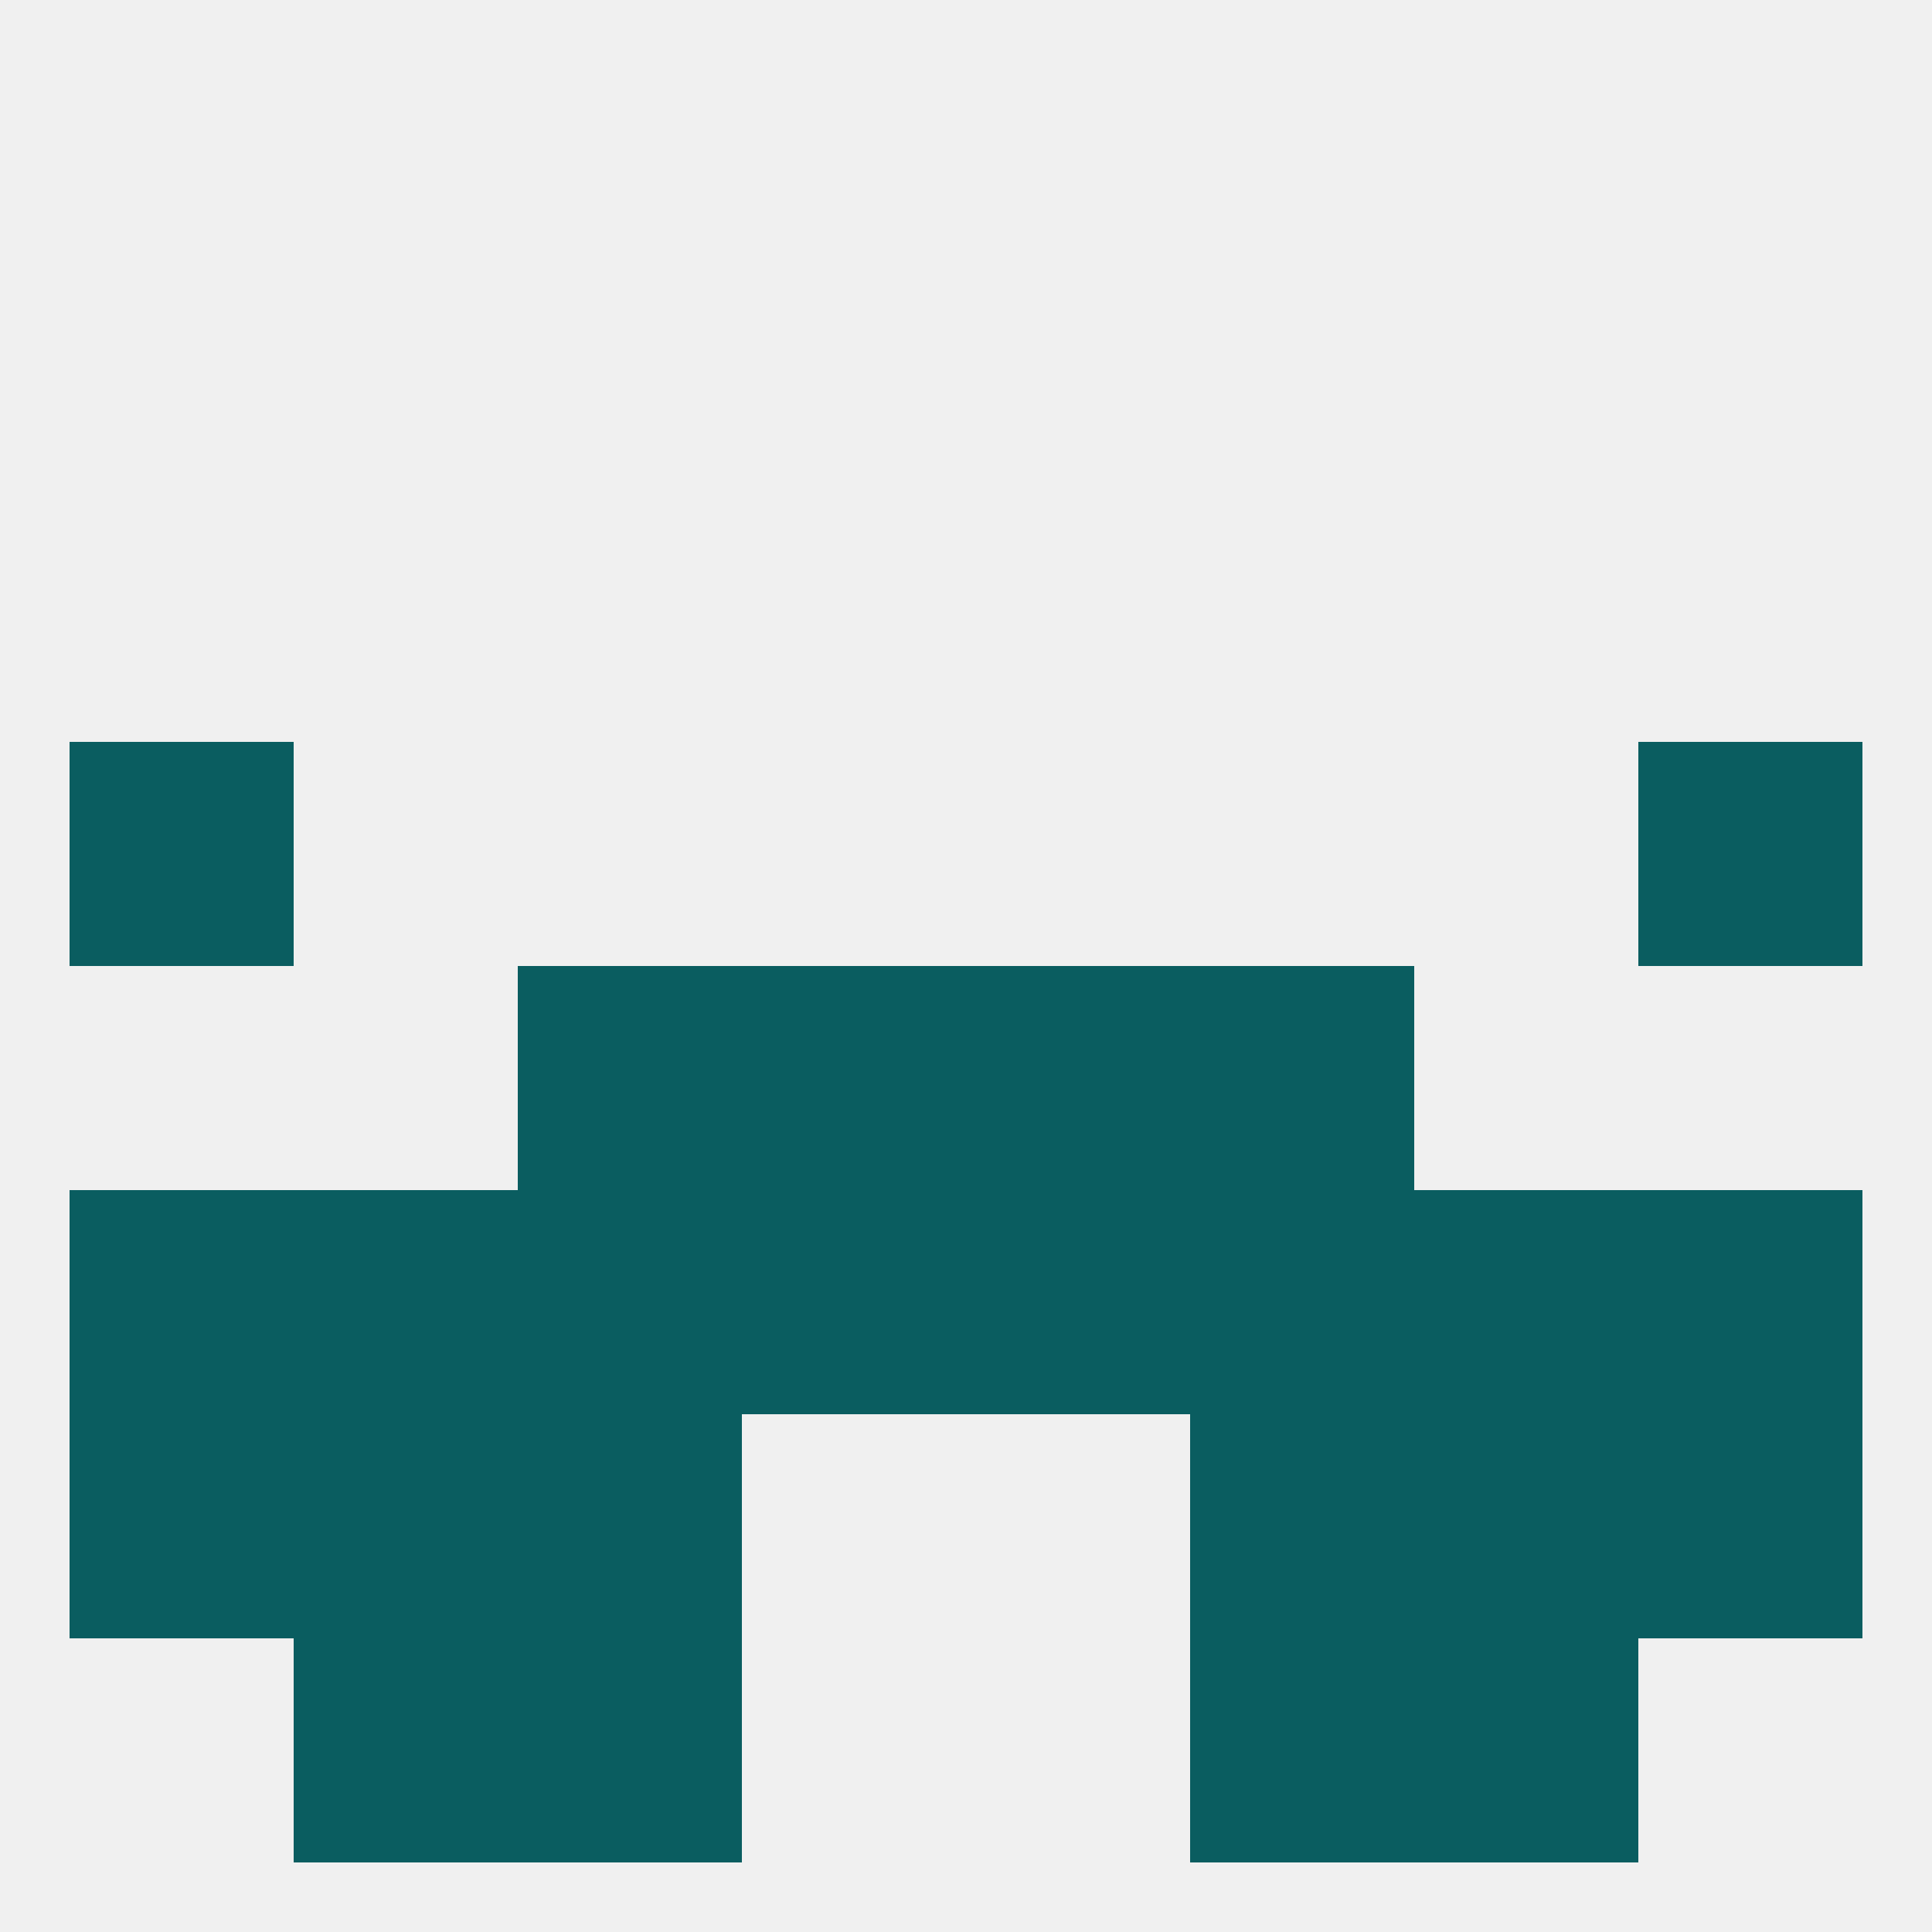
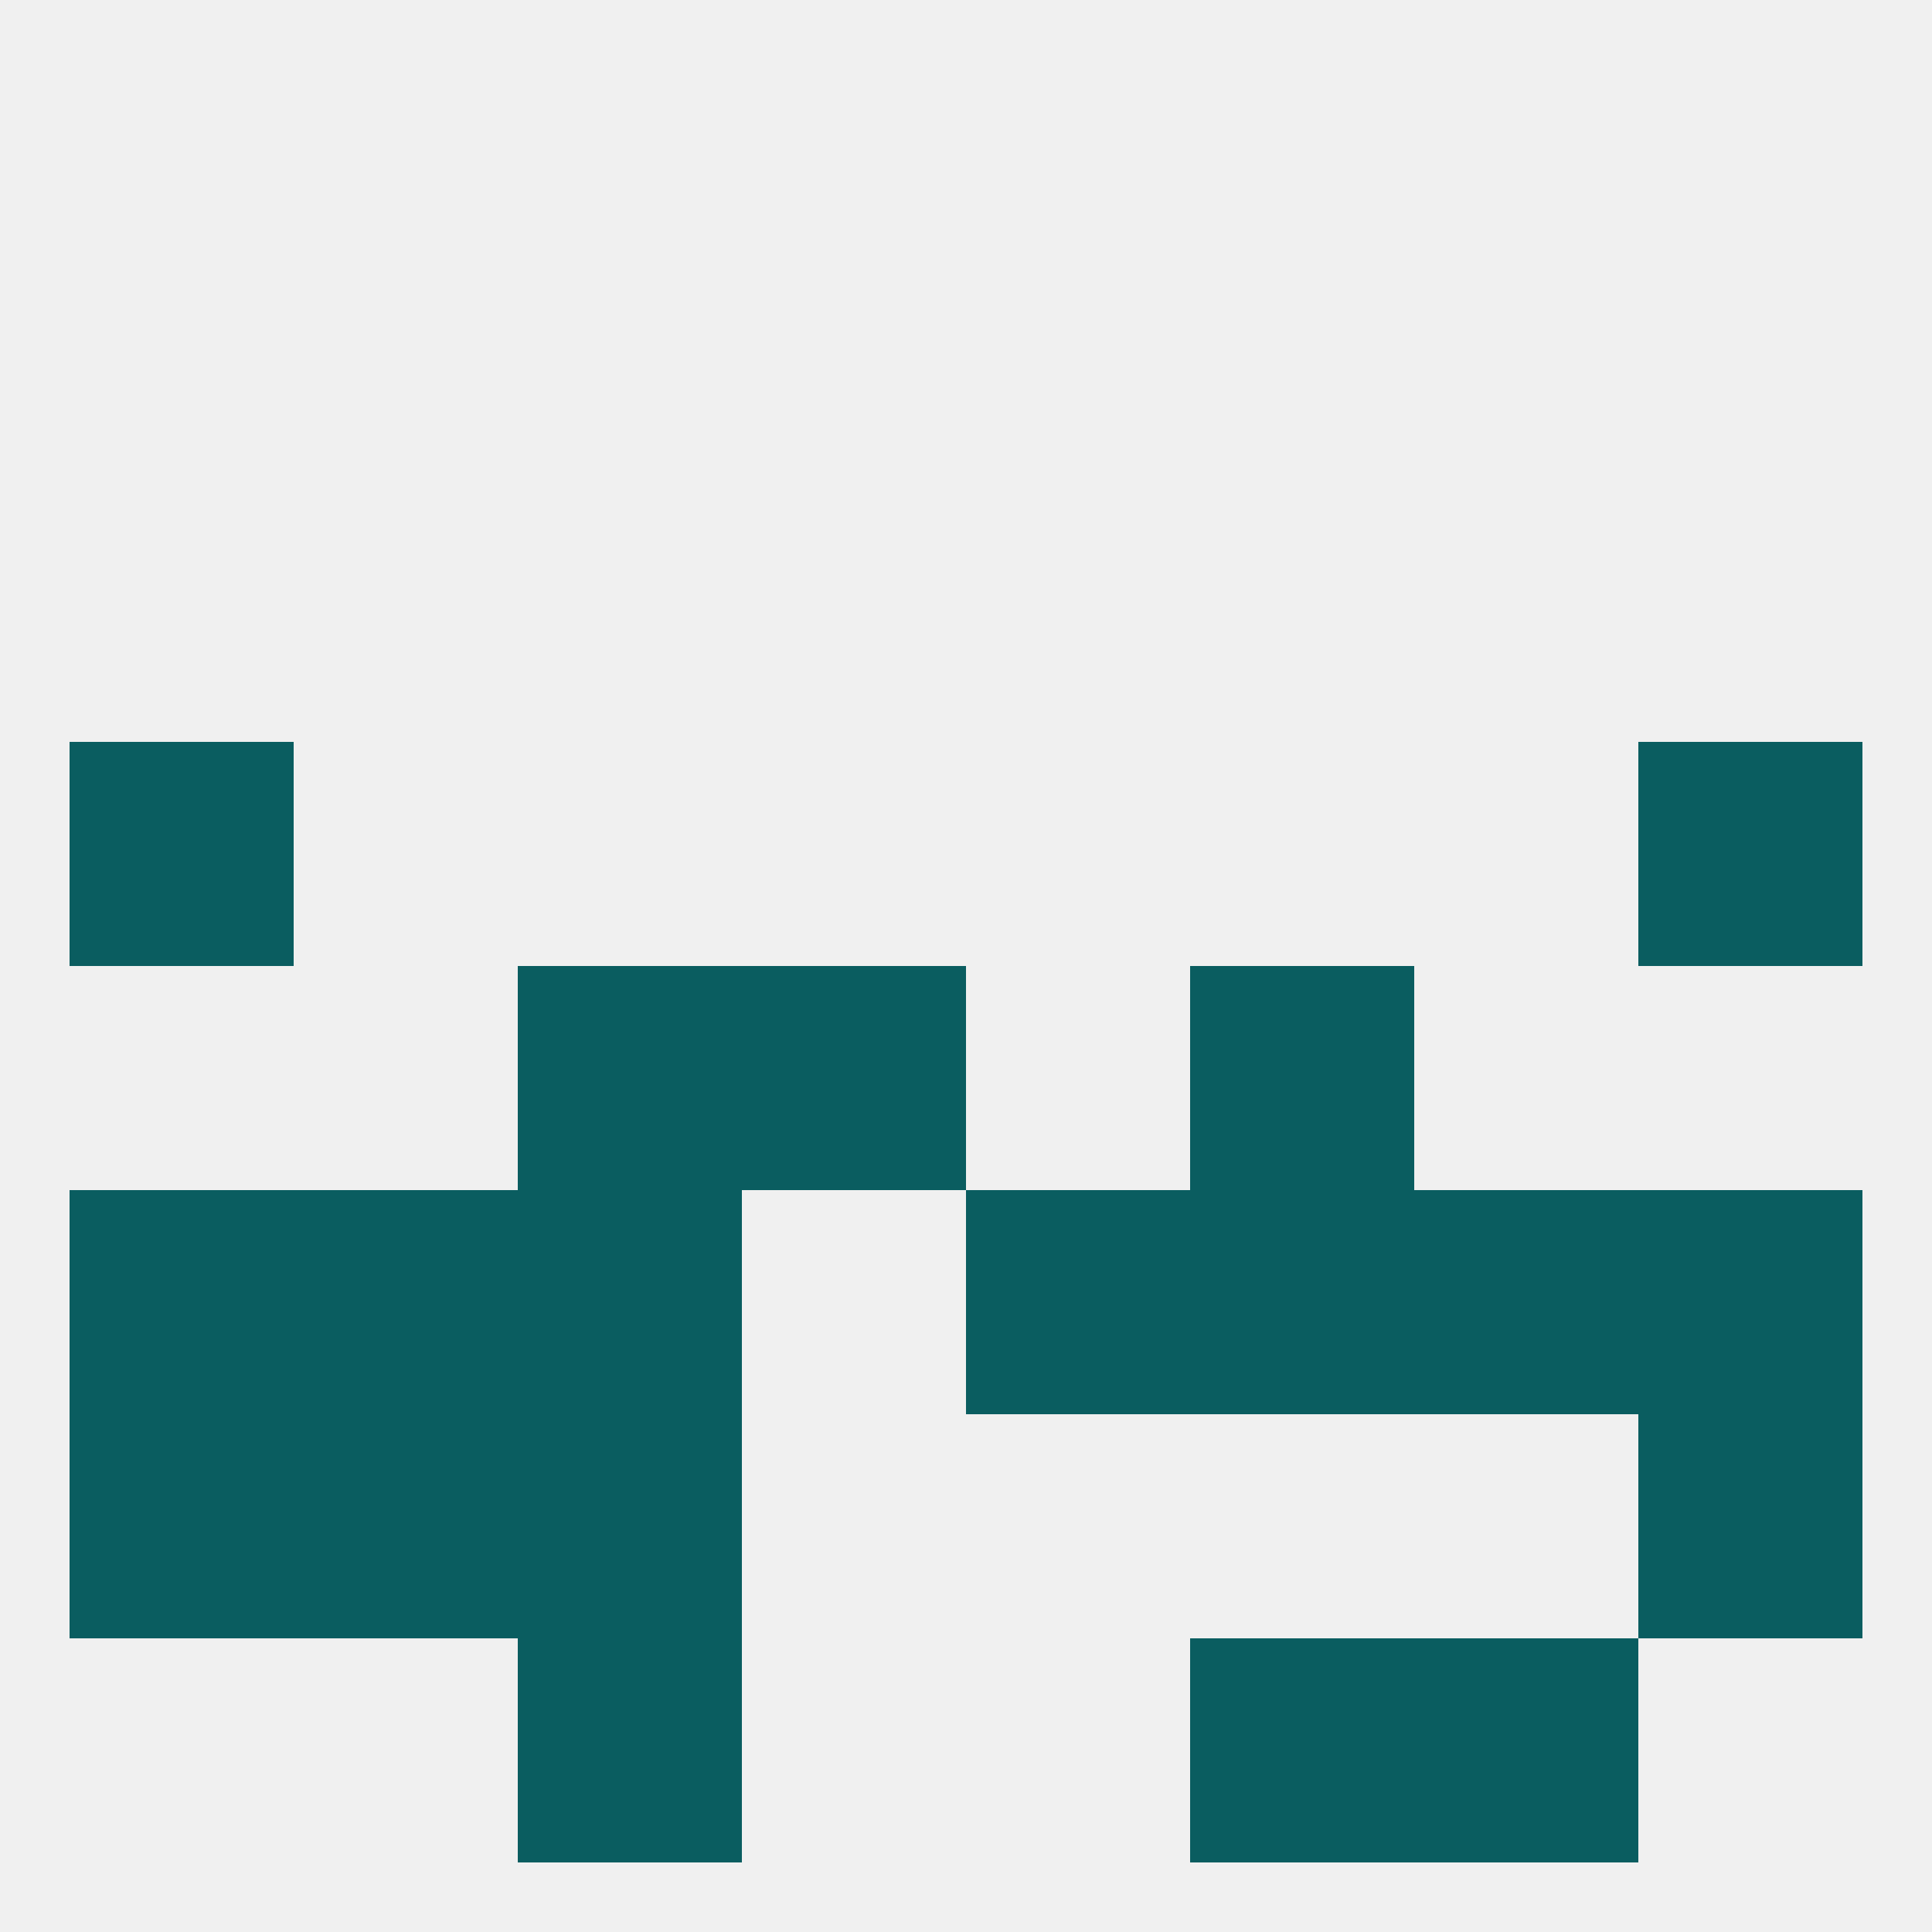
<svg xmlns="http://www.w3.org/2000/svg" version="1.1" baseprofile="full" width="250" height="250" viewBox="0 0 250 250">
  <rect width="100%" height="100%" fill="rgba(240,240,240,255)" />
  <rect x="9" y="96" width="29" height="29" fill="rgba(10,93,96,255)" />
  <rect x="212" y="96" width="29" height="29" fill="rgba(10,93,96,255)" />
  <rect x="96" y="125" width="29" height="29" fill="rgba(10,93,96,255)" />
-   <rect x="125" y="125" width="29" height="29" fill="rgba(10,93,96,255)" />
  <rect x="67" y="125" width="29" height="29" fill="rgba(10,93,96,255)" />
  <rect x="154" y="125" width="29" height="29" fill="rgba(10,93,96,255)" />
-   <rect x="96" y="154" width="29" height="29" fill="rgba(10,93,96,255)" />
  <rect x="125" y="154" width="29" height="29" fill="rgba(10,93,96,255)" />
  <rect x="9" y="154" width="29" height="29" fill="rgba(10,93,96,255)" />
  <rect x="212" y="154" width="29" height="29" fill="rgba(10,93,96,255)" />
  <rect x="67" y="154" width="29" height="29" fill="rgba(10,93,96,255)" />
  <rect x="154" y="154" width="29" height="29" fill="rgba(10,93,96,255)" />
  <rect x="38" y="154" width="29" height="29" fill="rgba(10,93,96,255)" />
  <rect x="183" y="154" width="29" height="29" fill="rgba(10,93,96,255)" />
  <rect x="67" y="183" width="29" height="29" fill="rgba(10,93,96,255)" />
-   <rect x="154" y="183" width="29" height="29" fill="rgba(10,93,96,255)" />
  <rect x="9" y="183" width="29" height="29" fill="rgba(10,93,96,255)" />
  <rect x="212" y="183" width="29" height="29" fill="rgba(10,93,96,255)" />
  <rect x="38" y="183" width="29" height="29" fill="rgba(10,93,96,255)" />
-   <rect x="183" y="183" width="29" height="29" fill="rgba(10,93,96,255)" />
-   <rect x="38" y="212" width="29" height="29" fill="rgba(10,93,96,255)" />
  <rect x="183" y="212" width="29" height="29" fill="rgba(10,93,96,255)" />
  <rect x="67" y="212" width="29" height="29" fill="rgba(10,93,96,255)" />
  <rect x="154" y="212" width="29" height="29" fill="rgba(10,93,96,255)" />
</svg>